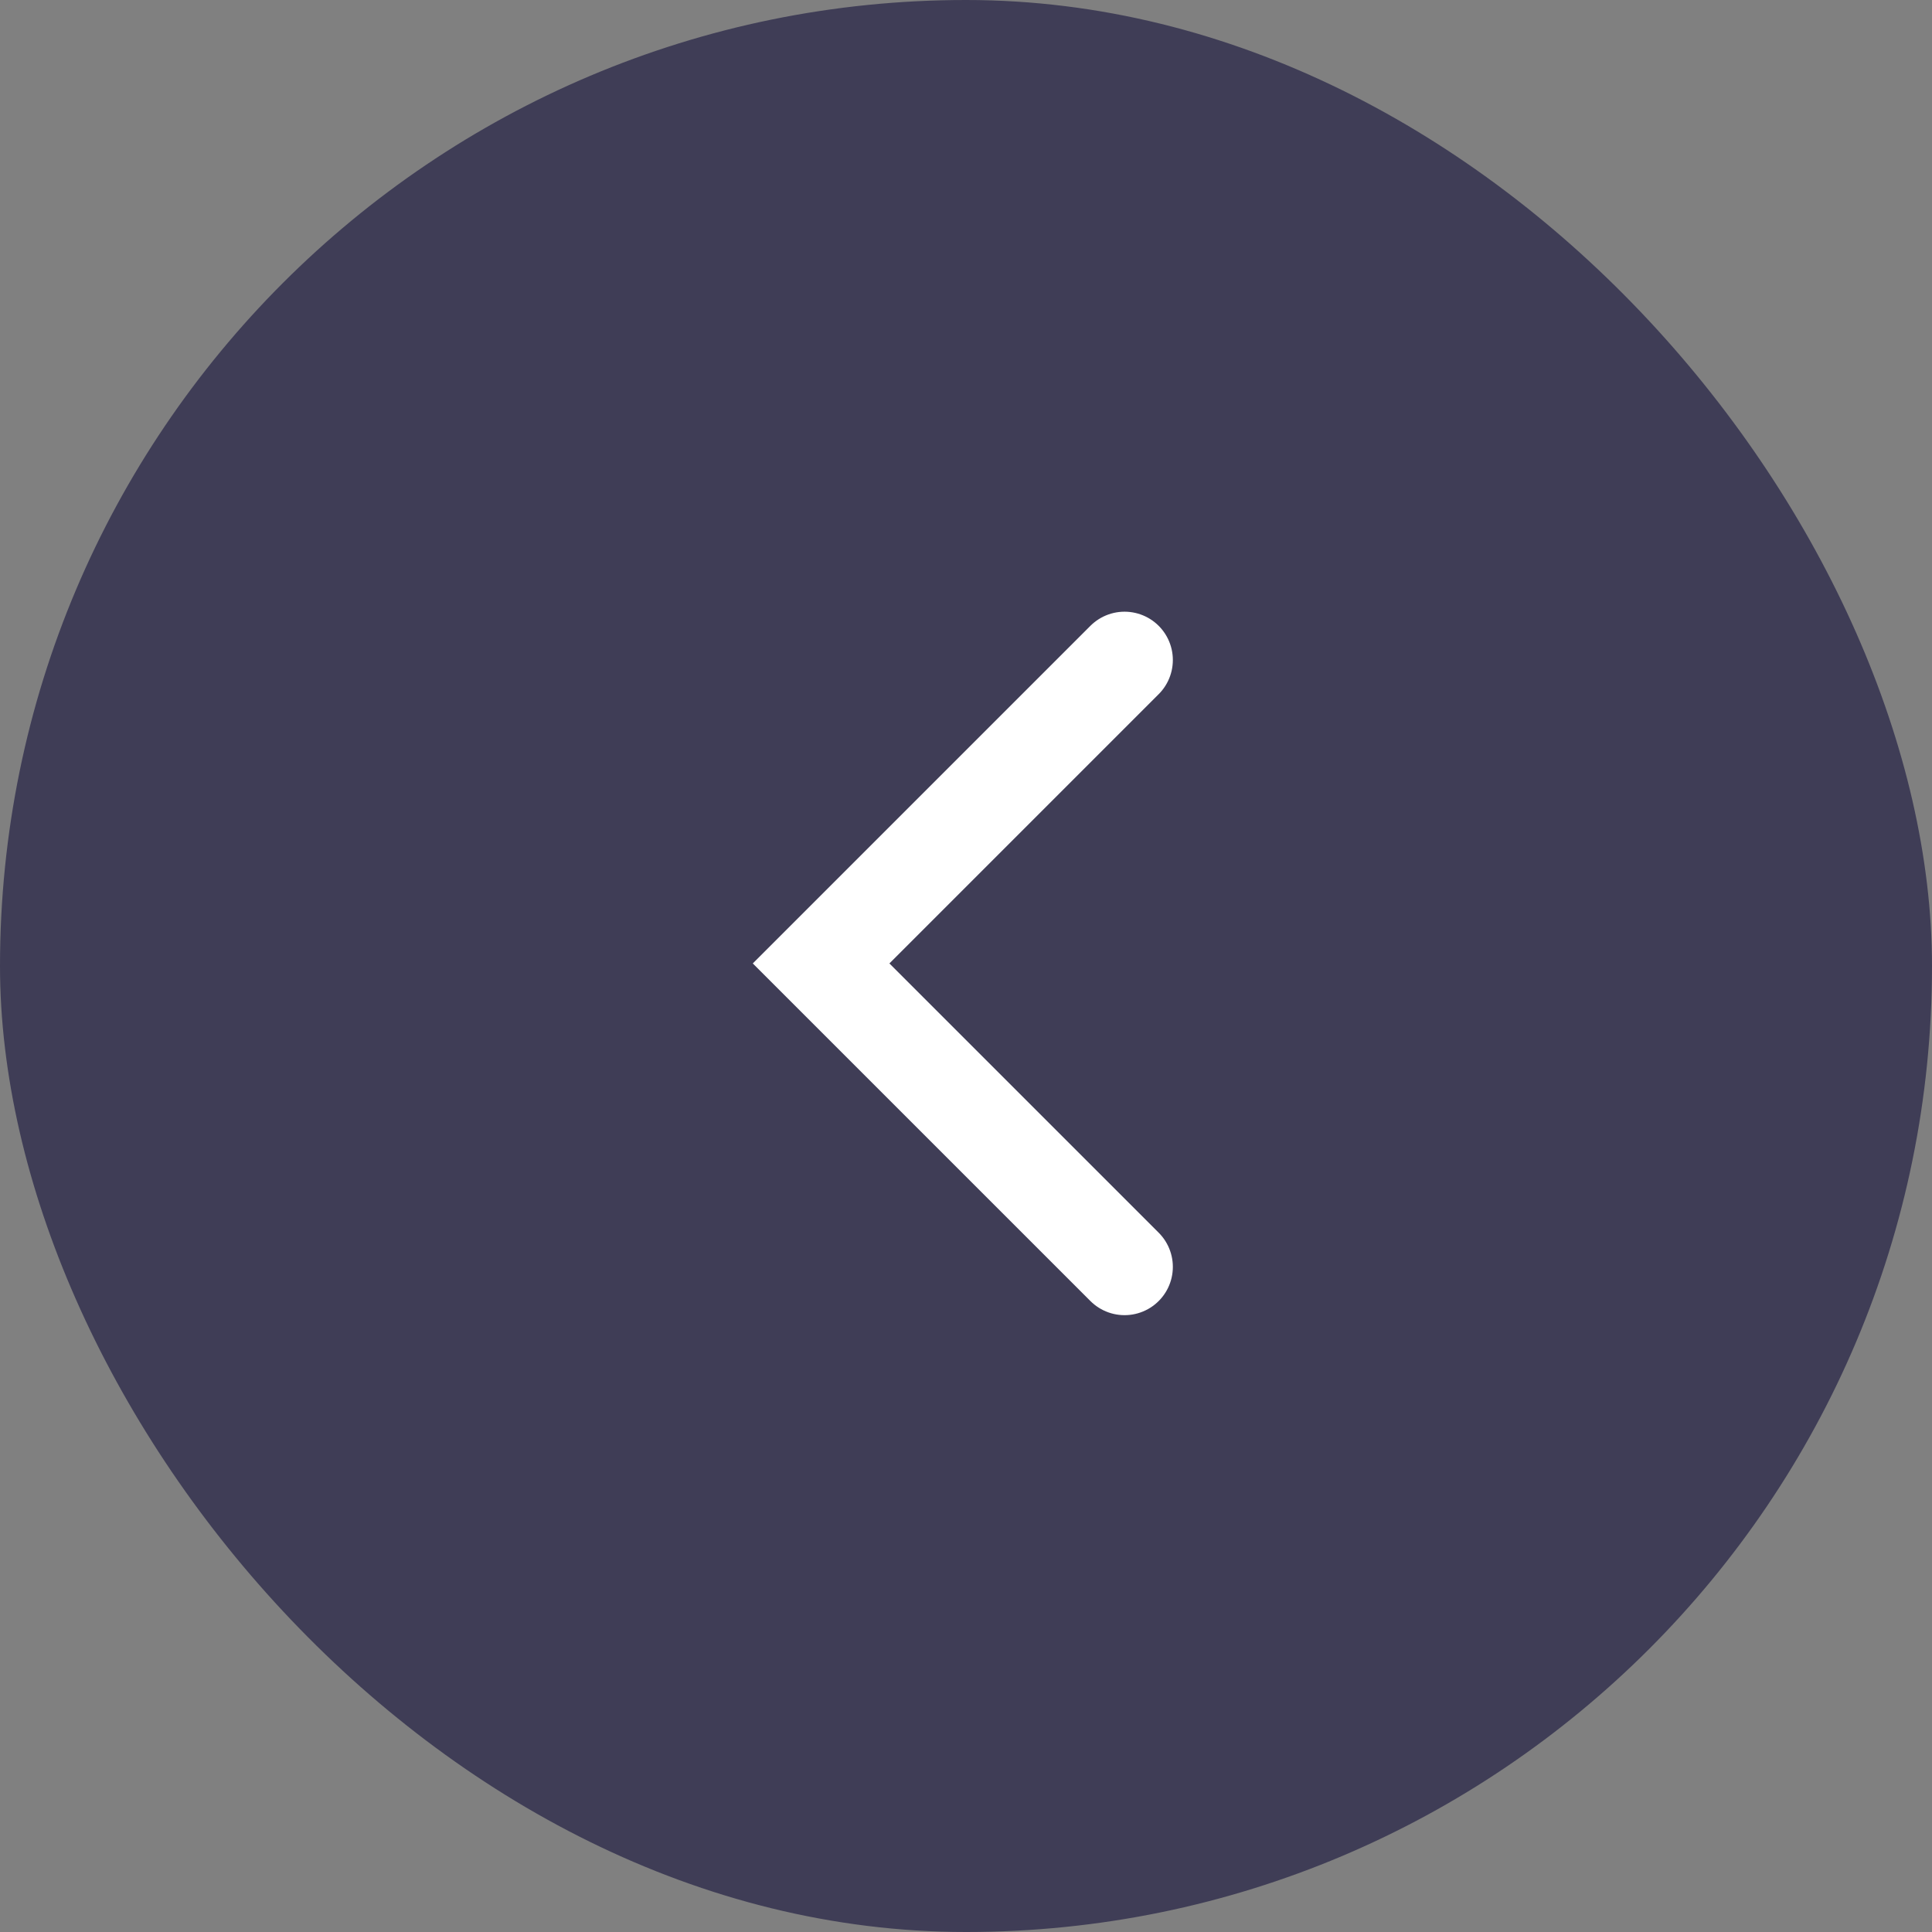
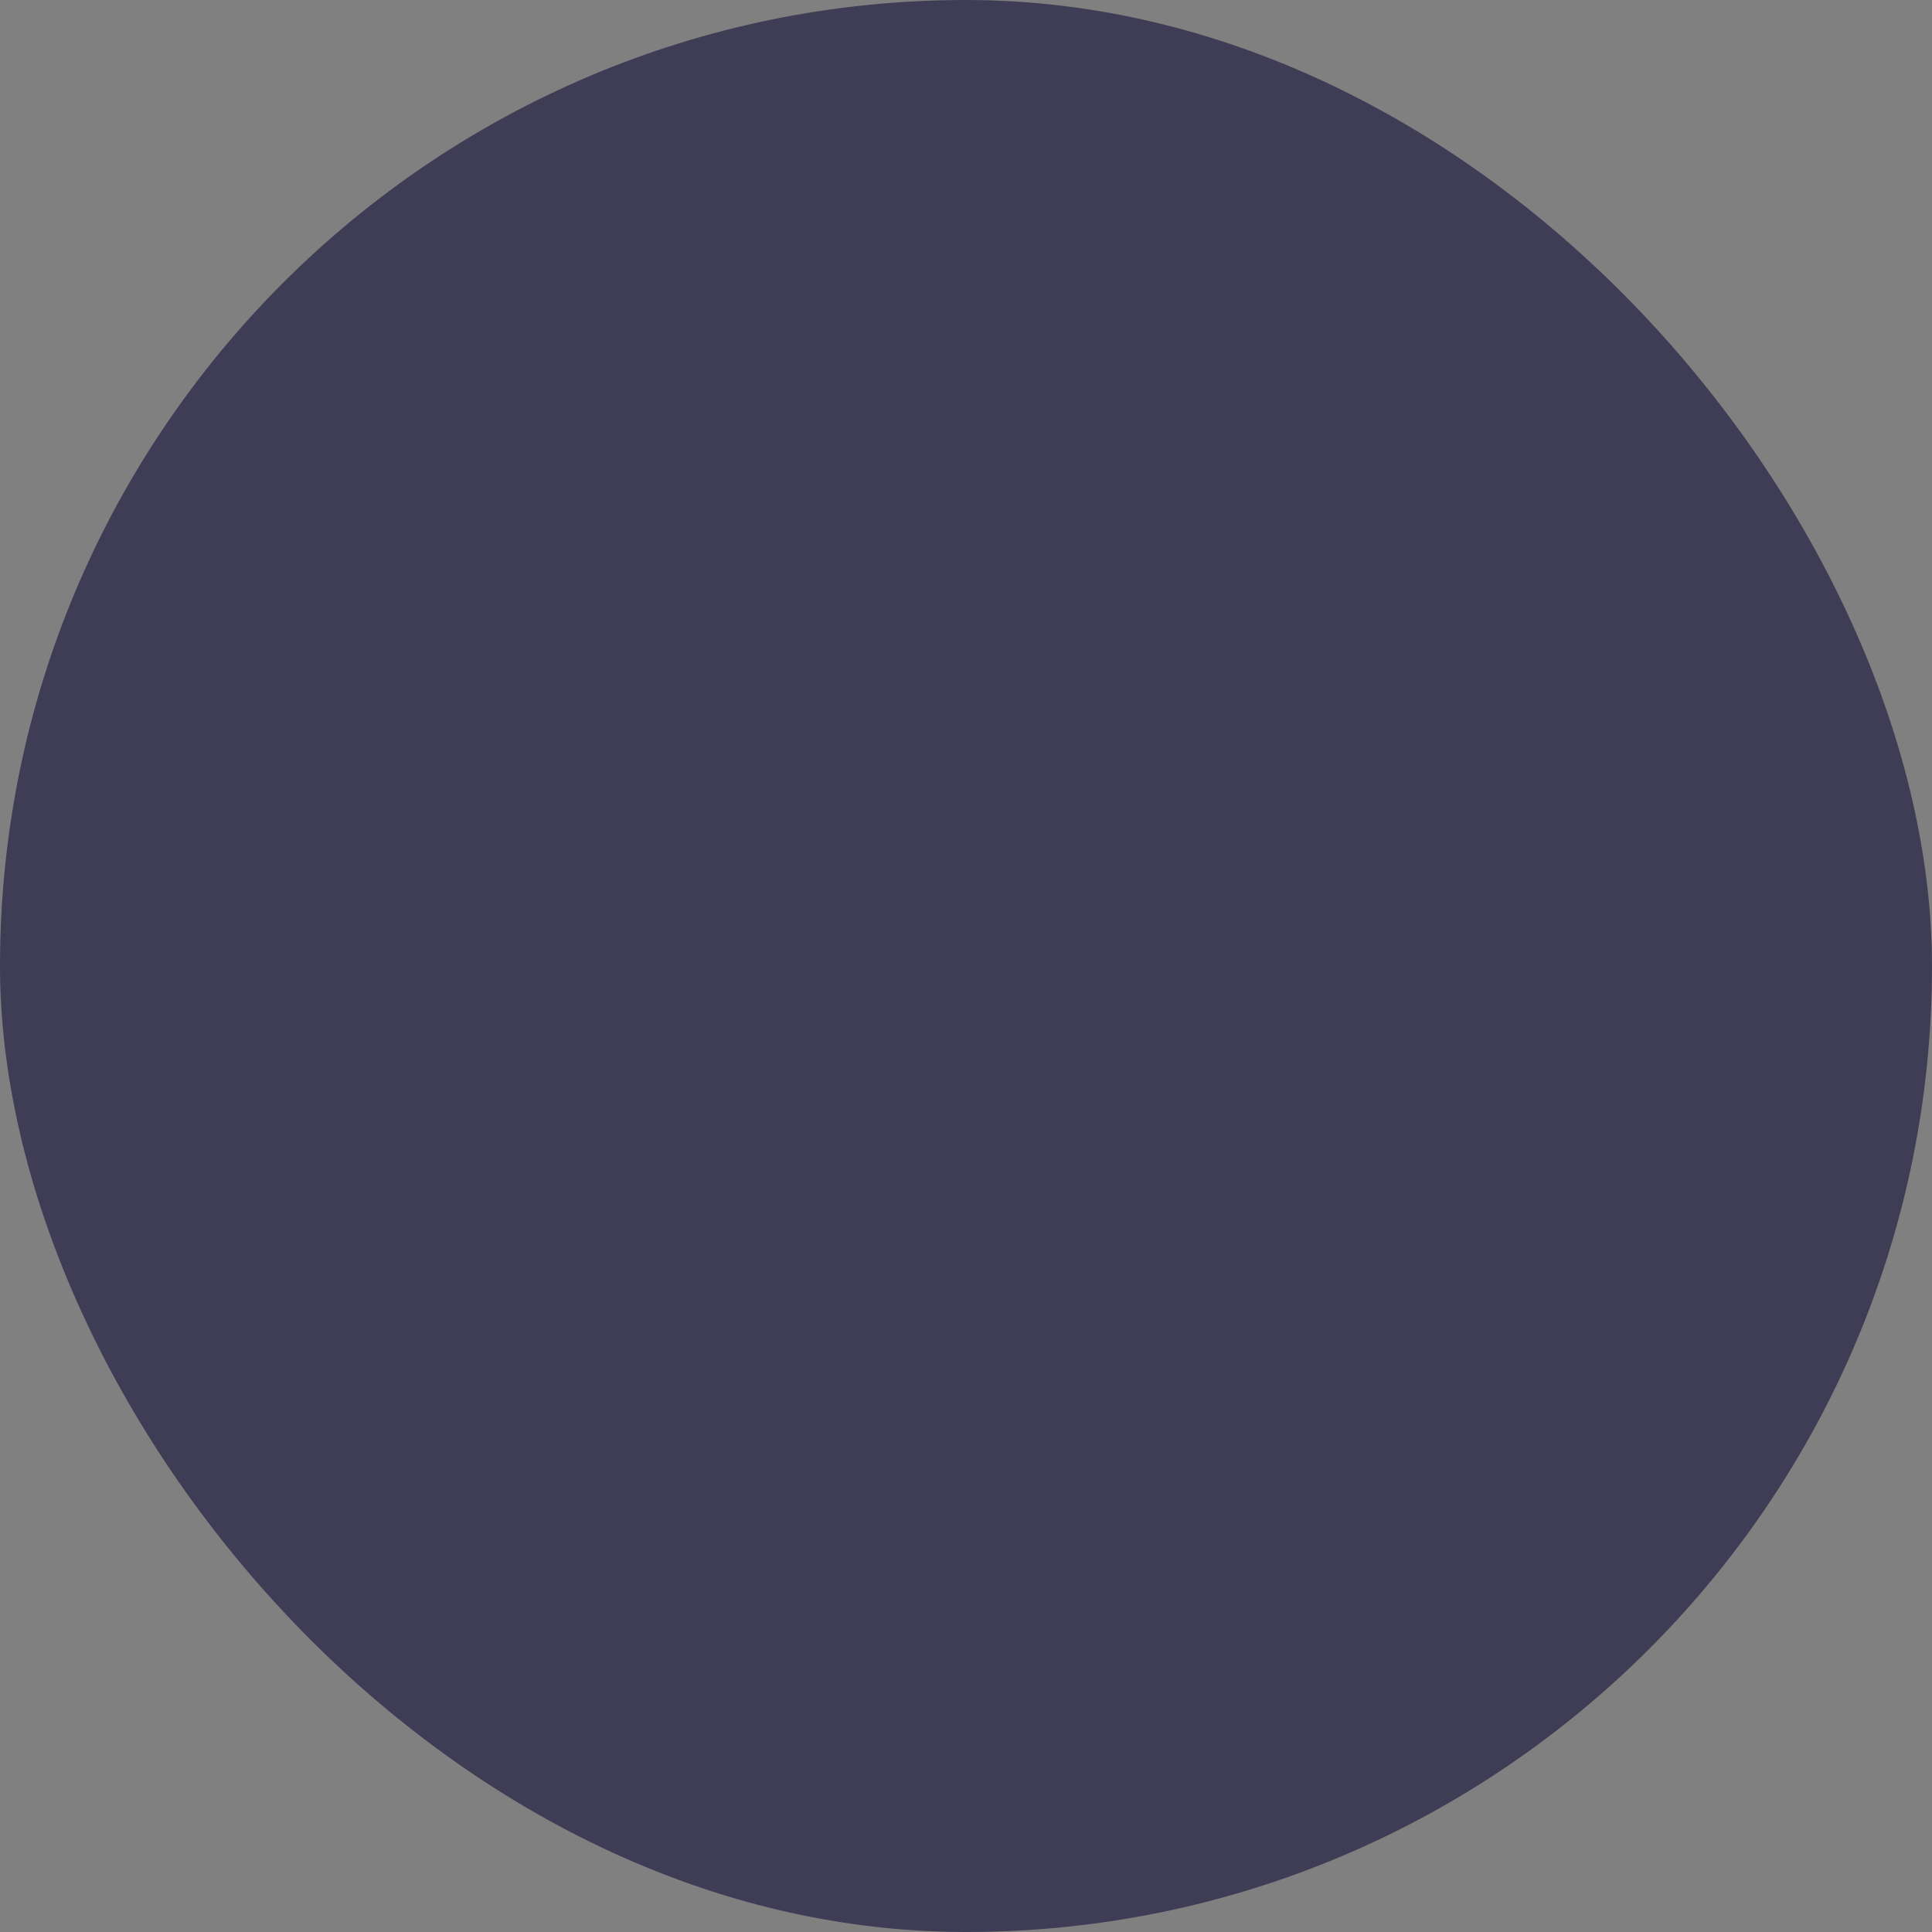
<svg xmlns="http://www.w3.org/2000/svg" width="80" height="80" viewBox="0 0 80 80" fill="none">
  <rect x="0" y="0" width="80" height="80" fill="#808080" stroke="none" />
  <rect width="80" height="80" rx="40" fill="#3F3D56" />
-   <path d="M46.565 27.329L34 39.894L46.565 52.458" stroke="white" stroke-width="4" stroke-linecap="round" />
</svg>